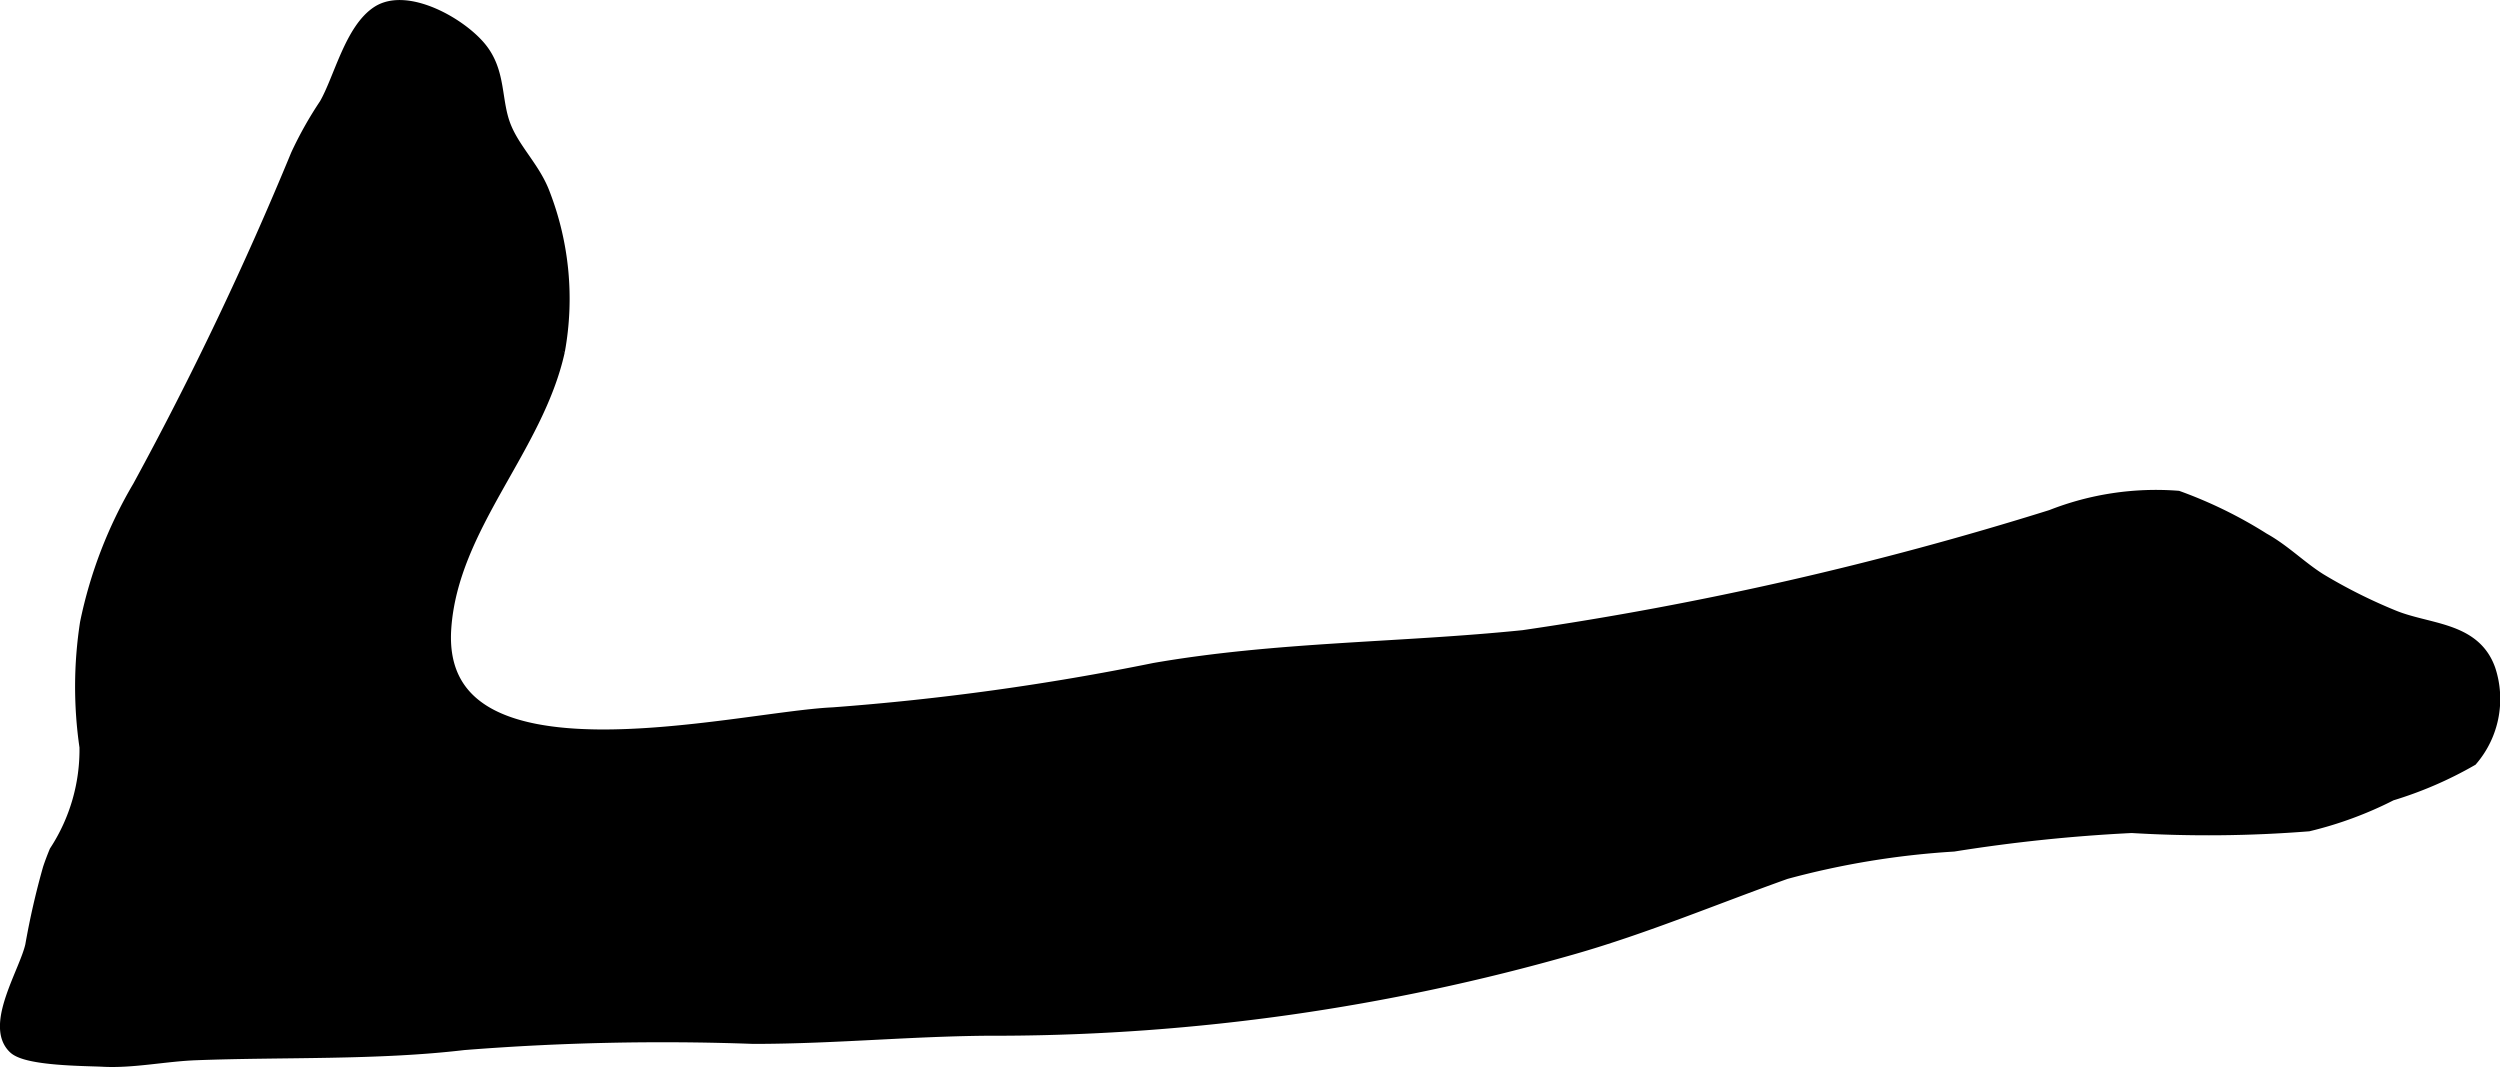
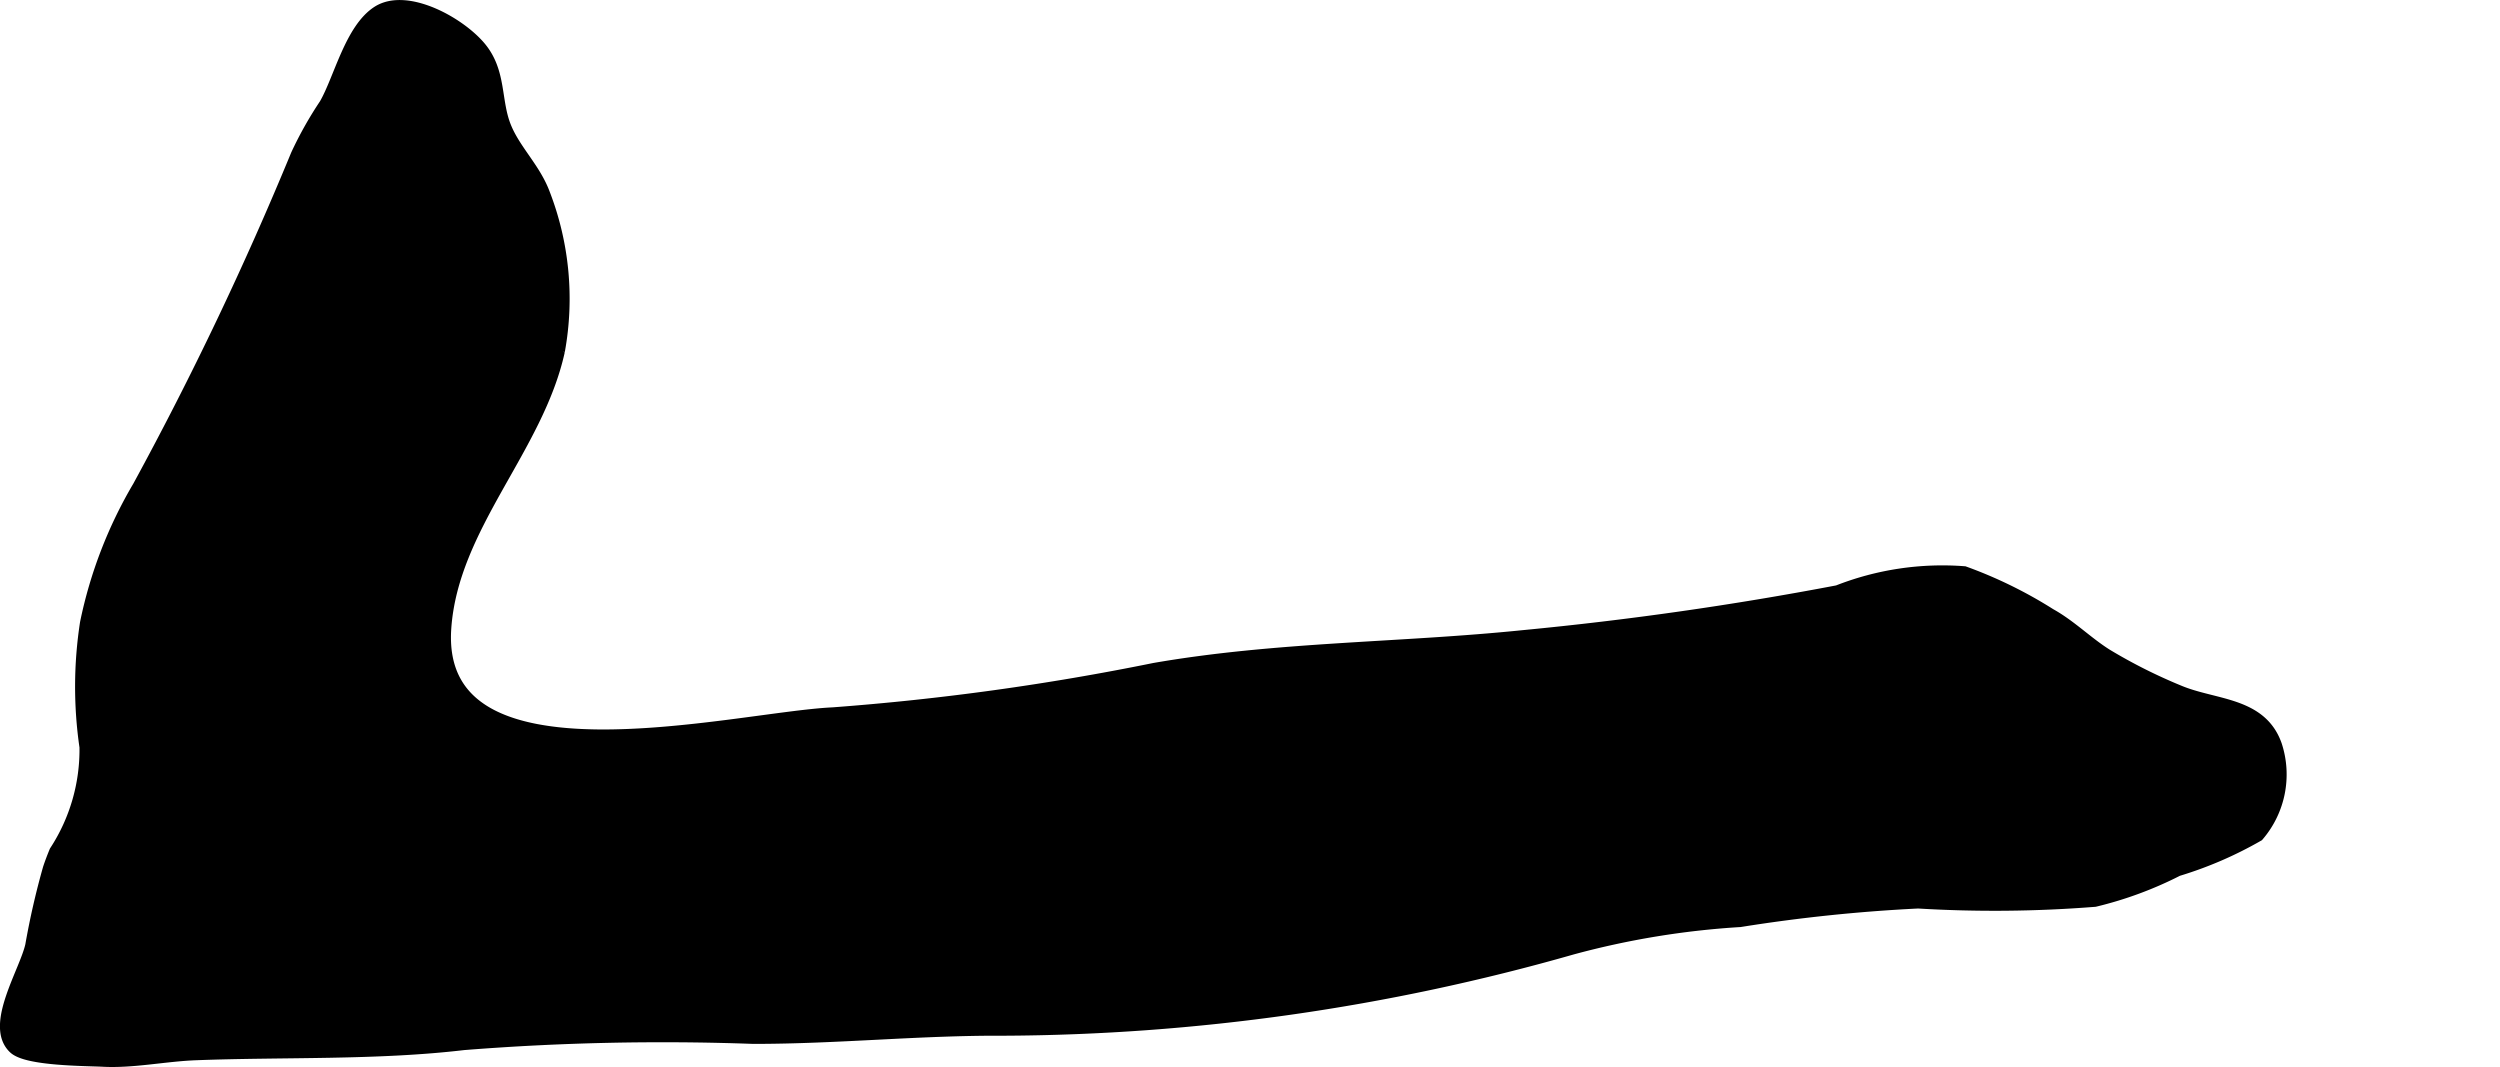
<svg xmlns="http://www.w3.org/2000/svg" version="1.1" width="9.067mm" height="3.87mm" viewBox="0 0 25.702 10.97">
  <defs>
    <style type="text/css">
      .a {
        fill: #000000;
        stroke: #000000;
        stroke-width: 0.15px;
      }
    </style>
  </defs>
-   <path class="a" d="M.515,8.932a7.928,7.928,0,0,0-.181.791c-.06.27-.416.819-.179,1.041.129.121.733.119.903.128.307.017.643-.056.957-.067.896-.034,1.858.001,2.749-.104a25.904,25.904,0,0,1,2.982-.064c.869,0,1.701-.088,2.562-.084a21.601,21.601,0,0,0,5.851-.833c.75-.214,1.464-.515,2.196-.776a8.585,8.585,0,0,1,1.728-.284,16.774,16.774,0,0,1,1.833-.191,13.074,13.074,0,0,0,1.814-.017,3.825,3.825,0,0,0,.849-.314,3.947,3.947,0,0,0,.823-.355.951.951,0,0,0,.18-.914c-.151-.429-.624-.393-.99-.547a5.455,5.455,0,0,1-.744-.374c-.203-.127-.368-.298-.582-.417a4.521,4.521,0,0,0-.879-.431,2.926,2.926,0,0,0-1.294.195A35.134,35.134,0,0,1,15.662,6.553c-1.27.13-2.533.118-3.793.337a26.404,26.404,0,0,1-3.306.457c-1.002.046-4.125.858-3.998-.895.075-1.047.949-1.849,1.168-2.847a2.98,2.98,0,0,0-.152-1.608c-.094-.253-.294-.438-.393-.673-.119-.279-.049-.58-.269-.836-.217-.252-.743-.536-1.027-.356-.275.176-.386.684-.538.948a3.828,3.828,0,0,0-.291.517,34.981,34.981,0,0,1-1.627,3.412,4.552,4.552,0,0,0-.539,1.398A4.287,4.287,0,0,0,.892,7.679,1.923,1.923,0,0,1,.58,8.759C.556,8.817.534,8.875.515,8.932Z" />
+   <path class="a" d="M.515,8.932a7.928,7.928,0,0,0-.181.791c-.06.27-.416.819-.179,1.041.129.121.733.119.903.128.307.017.643-.056.957-.067.896-.034,1.858.001,2.749-.104a25.904,25.904,0,0,1,2.982-.064c.869,0,1.701-.088,2.562-.084a21.601,21.601,0,0,0,5.851-.833a8.585,8.585,0,0,1,1.728-.284,16.774,16.774,0,0,1,1.833-.191,13.074,13.074,0,0,0,1.814-.017,3.825,3.825,0,0,0,.849-.314,3.947,3.947,0,0,0,.823-.355.951.951,0,0,0,.18-.914c-.151-.429-.624-.393-.99-.547a5.455,5.455,0,0,1-.744-.374c-.203-.127-.368-.298-.582-.417a4.521,4.521,0,0,0-.879-.431,2.926,2.926,0,0,0-1.294.195A35.134,35.134,0,0,1,15.662,6.553c-1.27.13-2.533.118-3.793.337a26.404,26.404,0,0,1-3.306.457c-1.002.046-4.125.858-3.998-.895.075-1.047.949-1.849,1.168-2.847a2.98,2.98,0,0,0-.152-1.608c-.094-.253-.294-.438-.393-.673-.119-.279-.049-.58-.269-.836-.217-.252-.743-.536-1.027-.356-.275.176-.386.684-.538.948a3.828,3.828,0,0,0-.291.517,34.981,34.981,0,0,1-1.627,3.412,4.552,4.552,0,0,0-.539,1.398A4.287,4.287,0,0,0,.892,7.679,1.923,1.923,0,0,1,.58,8.759C.556,8.817.534,8.875.515,8.932Z" />
</svg>